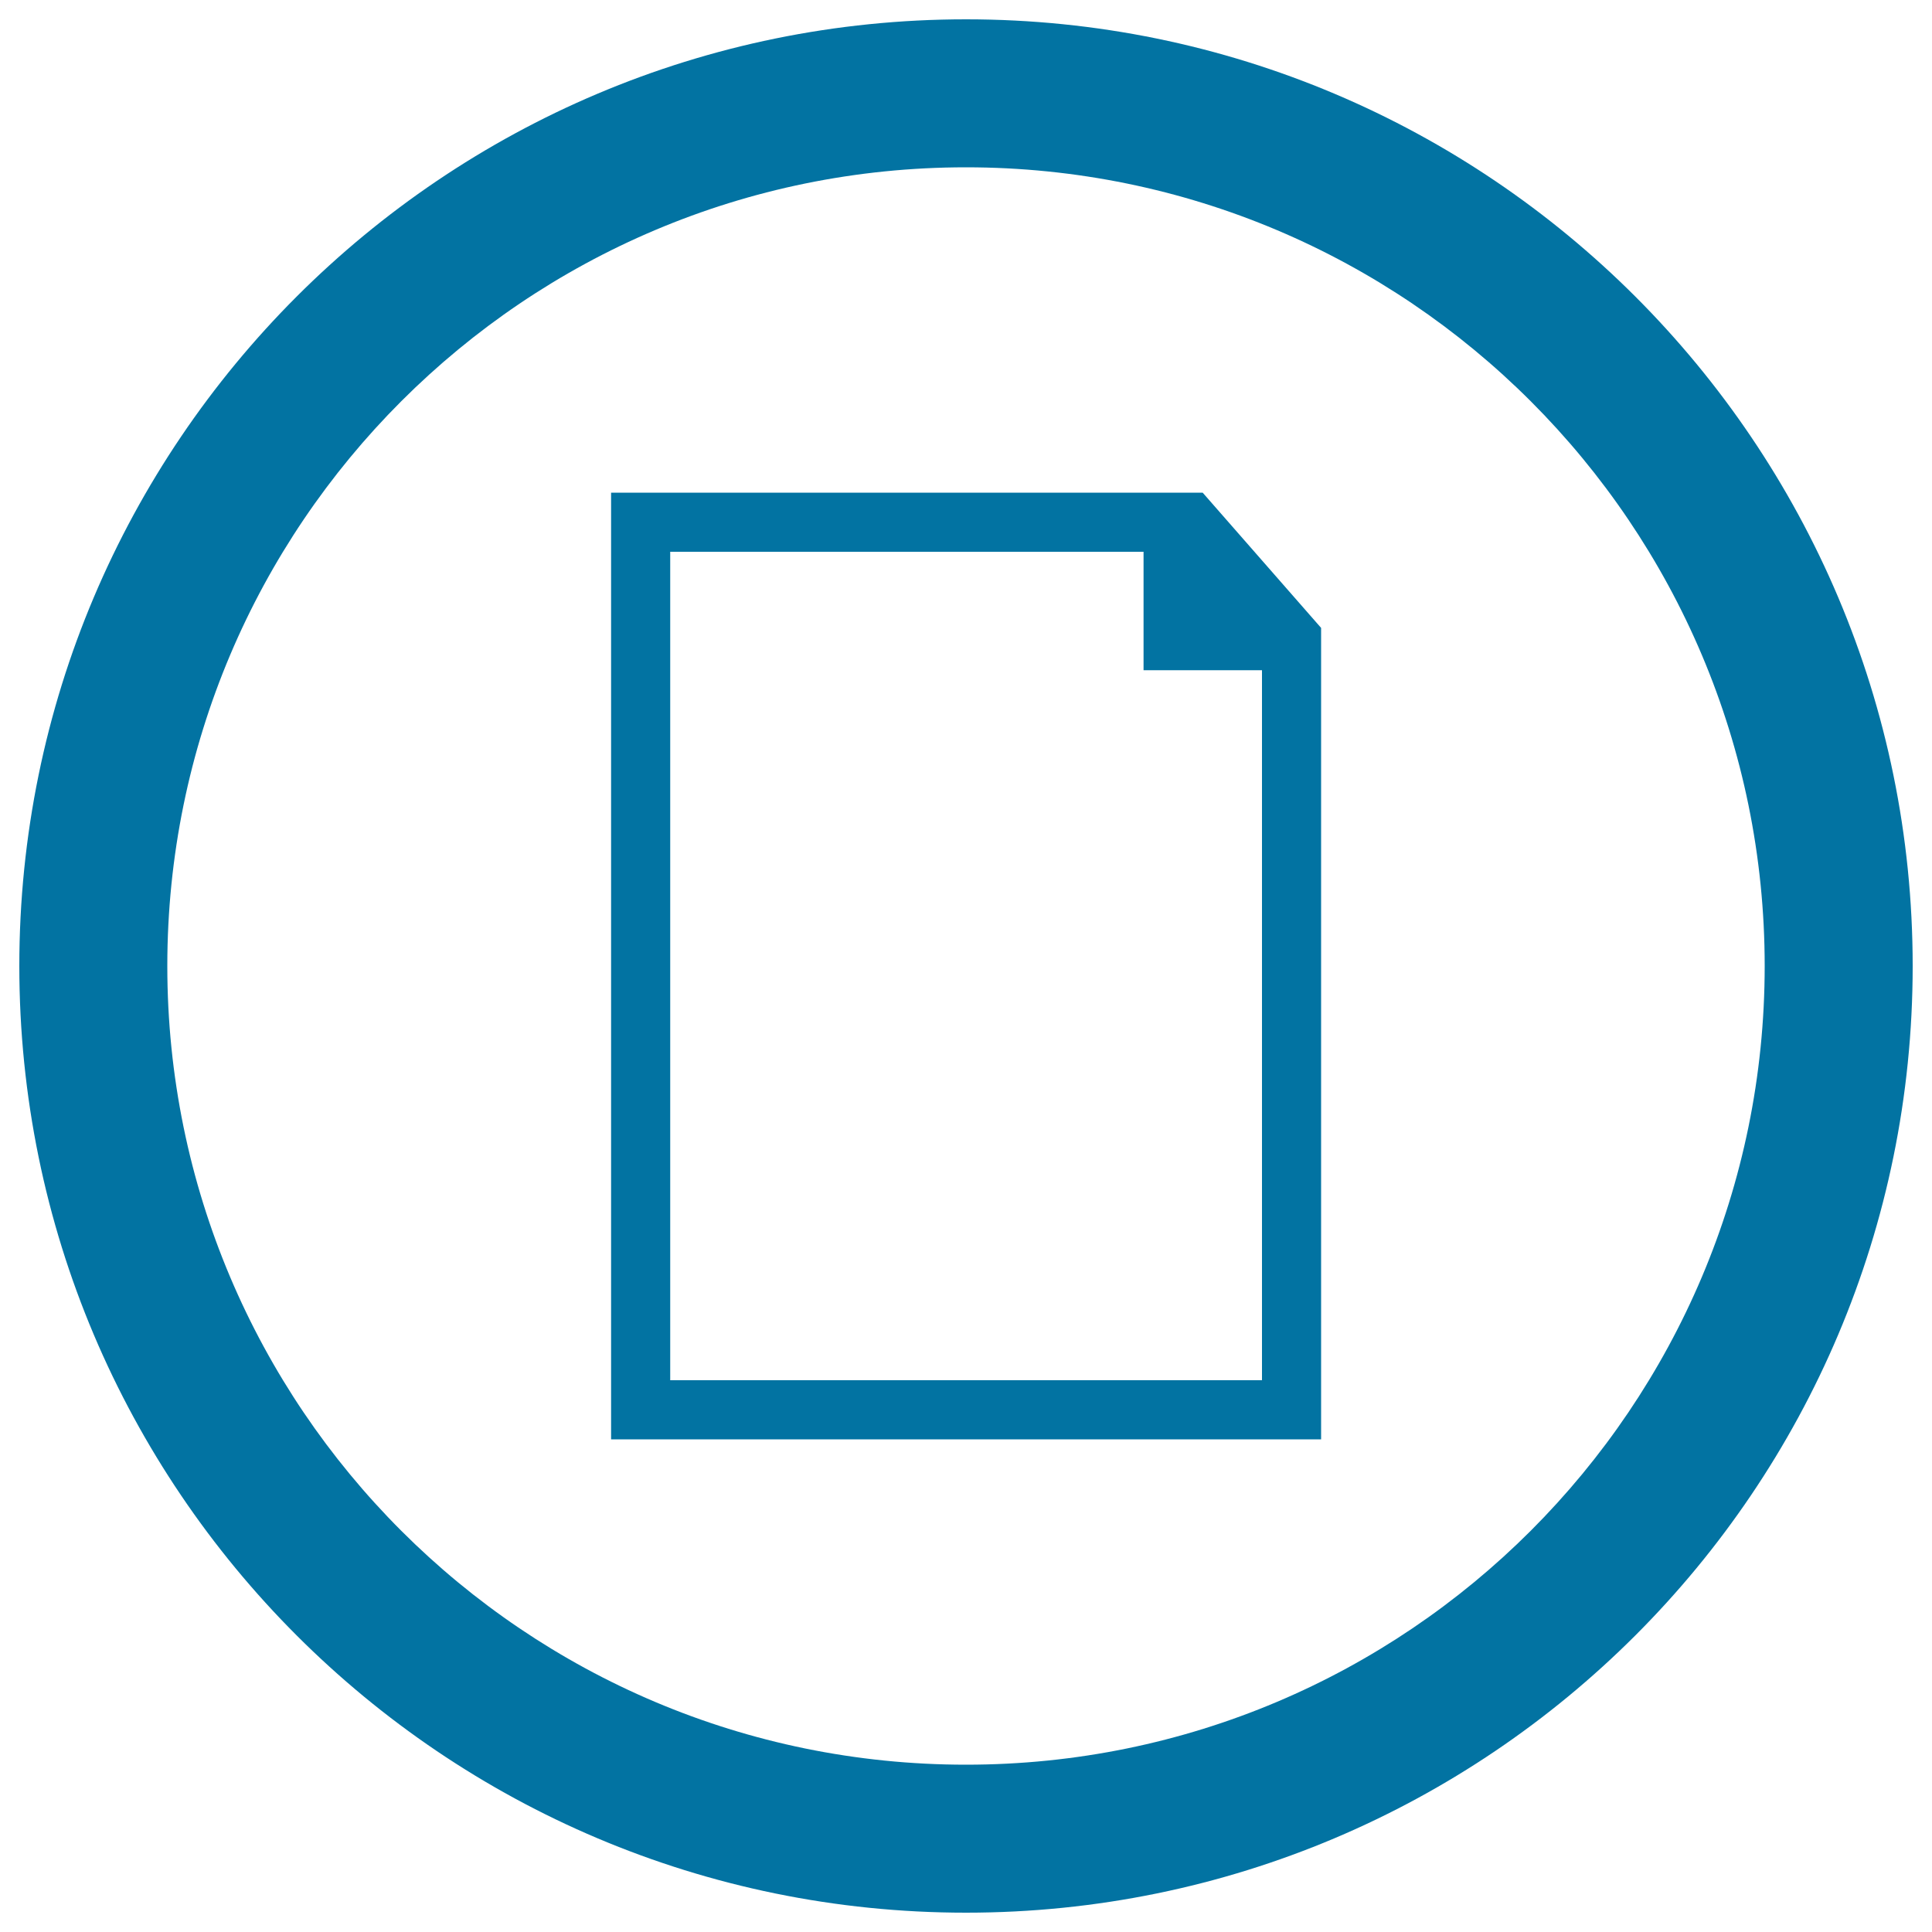
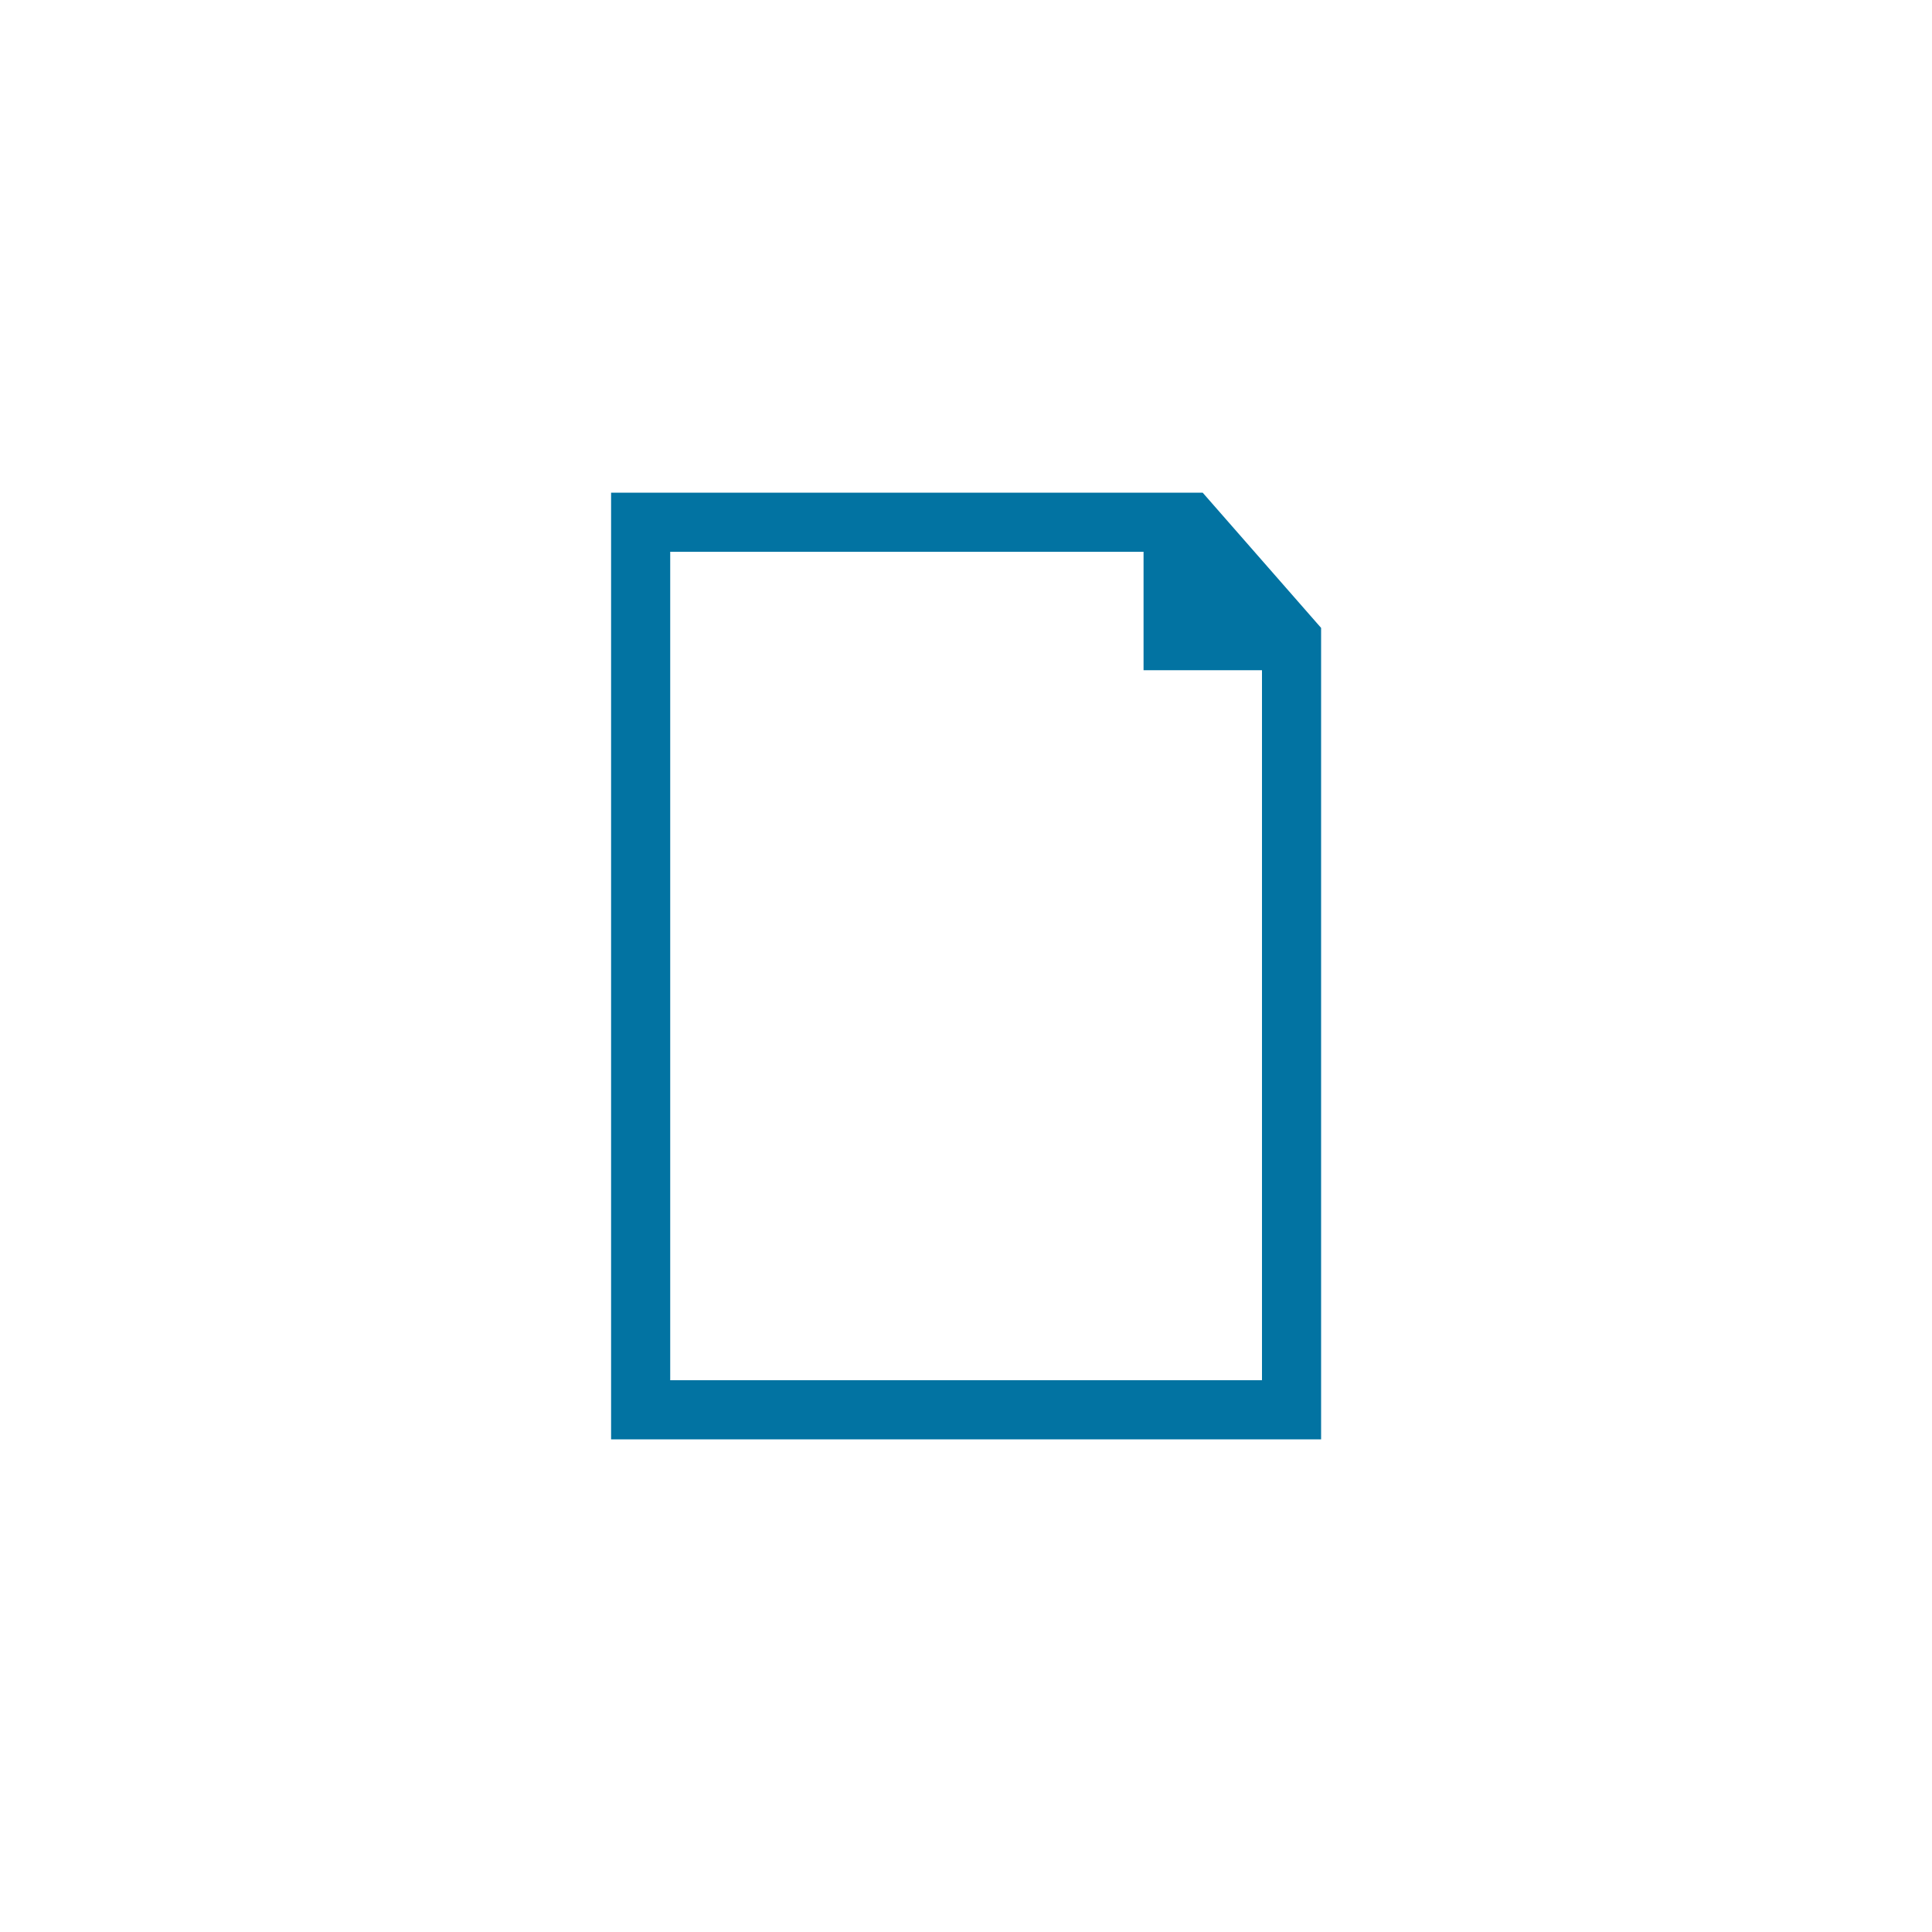
<svg xmlns="http://www.w3.org/2000/svg" viewBox="0 0 1000 1000" style="fill:#0273a2">
  <title>Document Circular Button Interface Symbol SVG icon</title>
  <g>
-     <path d="M500,10C229.4,10,10,229.4,10,500c0,270.6,219.4,490,490,490c270.6,0,490-219.4,490-490C990,229.4,770.6,10,500,10z M500,913.4C271.7,913.4,86.6,728.3,86.6,500S271.7,86.6,500,86.6S913.4,271.7,913.4,500S728.3,913.4,500,913.4z" />
    <path d="M622.5,255H316.3v490h367.5V325L622.5,255z M346.9,714.4V285.6h245v61.3h61.3v367.5H346.9z" />
  </g>
</svg>